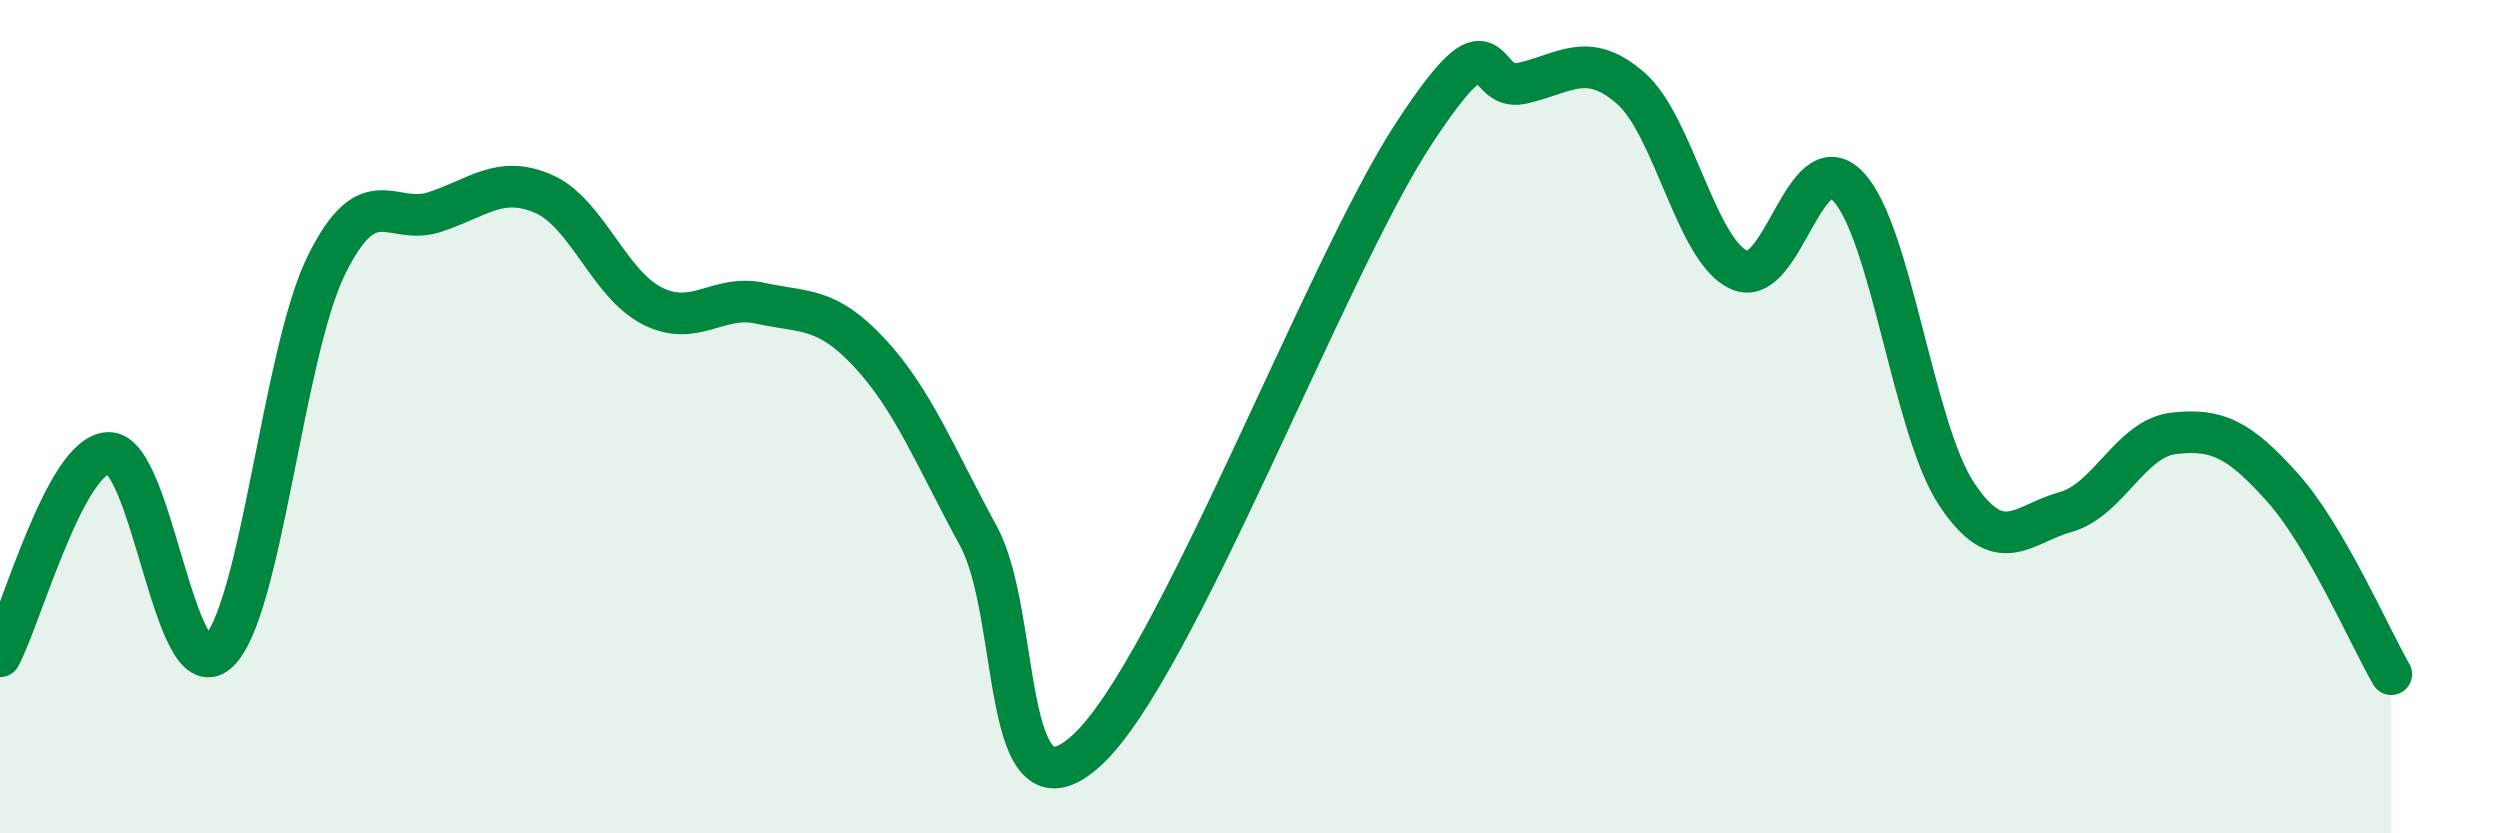
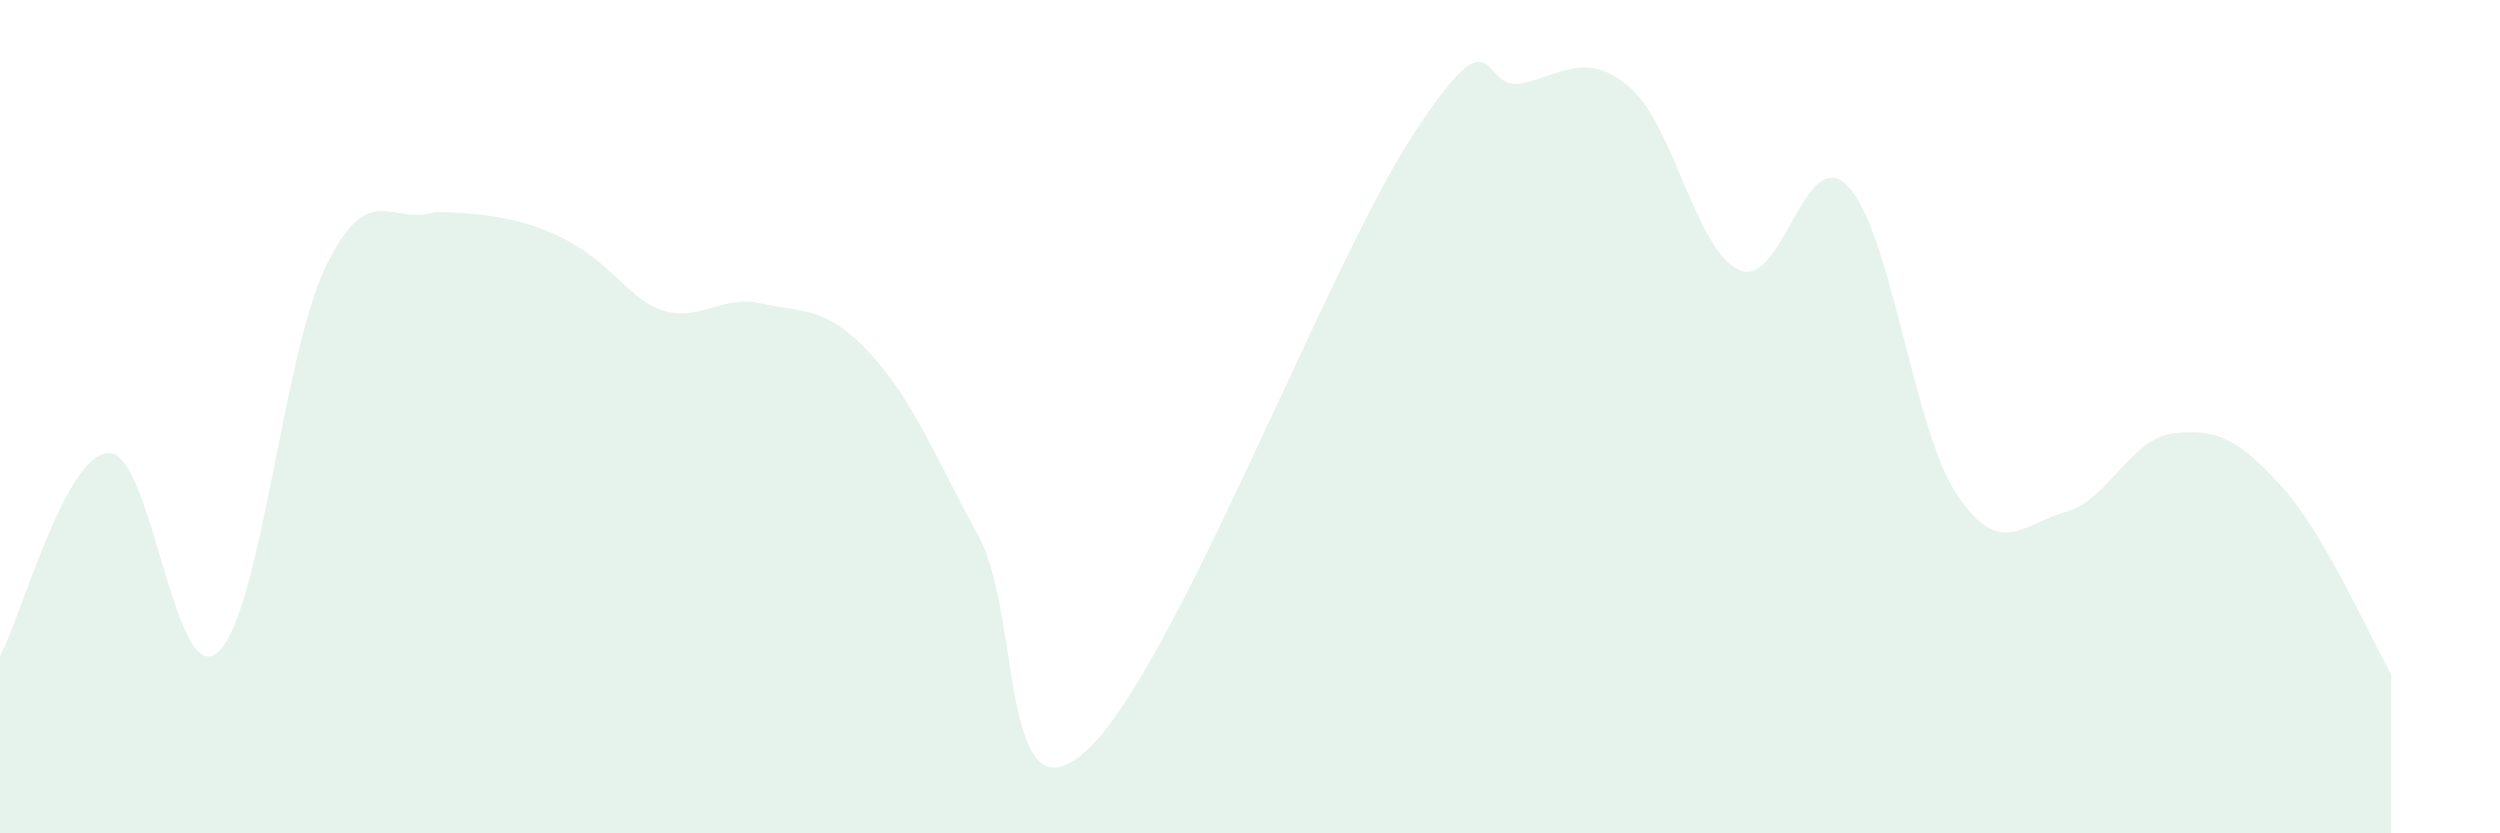
<svg xmlns="http://www.w3.org/2000/svg" width="60" height="20" viewBox="0 0 60 20">
-   <path d="M 0,15.75 C 0.52,14.77 1.57,10.89 2.61,10.87 C 3.65,10.85 4.18,16.56 5.22,15.66 C 6.26,14.76 6.79,8.48 7.83,6.37 C 8.87,4.26 9.39,5.43 10.43,5.09 C 11.47,4.75 12,4.2 13.04,4.65 C 14.08,5.1 14.61,6.81 15.65,7.34 C 16.69,7.87 17.22,7.05 18.26,7.28 C 19.3,7.51 19.83,7.35 20.87,8.47 C 21.91,9.59 22.44,10.95 23.48,12.86 C 24.52,14.77 24,19.92 26.09,18 C 28.18,16.08 31.82,6.44 33.91,3.24 C 36,0.04 35.48,2.23 36.52,2 C 37.56,1.77 38.09,1.21 39.13,2.11 C 40.17,3.01 40.7,6.01 41.74,6.48 C 42.78,6.95 43.31,3.39 44.35,4.47 C 45.39,5.55 45.92,10.3 46.96,11.86 C 48,13.42 48.53,12.58 49.57,12.29 C 50.61,12 51.13,10.52 52.17,10.4 C 53.21,10.28 53.74,10.54 54.78,11.7 C 55.82,12.86 56.87,15.28 57.39,16.18L57.39 20L0 20Z" fill="#008740" opacity="0.1" stroke-linecap="round" stroke-linejoin="round" />
-   <path d="M 0,15.75 C 0.52,14.77 1.57,10.89 2.61,10.87 C 3.65,10.85 4.18,16.56 5.22,15.66 C 6.26,14.76 6.79,8.48 7.83,6.37 C 8.87,4.26 9.39,5.43 10.43,5.09 C 11.47,4.75 12,4.2 13.04,4.65 C 14.08,5.1 14.61,6.81 15.65,7.34 C 16.69,7.87 17.22,7.05 18.26,7.28 C 19.3,7.51 19.83,7.35 20.87,8.47 C 21.91,9.59 22.44,10.95 23.48,12.86 C 24.52,14.77 24,19.92 26.09,18 C 28.18,16.08 31.82,6.44 33.91,3.24 C 36,0.04 35.48,2.23 36.52,2 C 37.56,1.77 38.09,1.21 39.13,2.11 C 40.17,3.01 40.7,6.01 41.74,6.48 C 42.78,6.95 43.31,3.39 44.35,4.47 C 45.39,5.55 45.92,10.3 46.96,11.86 C 48,13.42 48.53,12.58 49.57,12.29 C 50.61,12 51.13,10.52 52.17,10.4 C 53.21,10.28 53.74,10.54 54.78,11.7 C 55.82,12.86 56.87,15.28 57.39,16.18" stroke="#008740" stroke-width="1" fill="none" stroke-linecap="round" stroke-linejoin="round" />
+   <path d="M 0,15.75 C 0.52,14.77 1.57,10.89 2.61,10.87 C 3.65,10.85 4.18,16.56 5.22,15.66 C 6.26,14.76 6.79,8.48 7.83,6.37 C 8.87,4.26 9.39,5.43 10.43,5.09 C 14.08,5.1 14.61,6.81 15.65,7.34 C 16.69,7.87 17.22,7.05 18.26,7.28 C 19.3,7.51 19.83,7.35 20.87,8.47 C 21.91,9.59 22.44,10.95 23.48,12.86 C 24.52,14.77 24,19.92 26.09,18 C 28.18,16.08 31.82,6.44 33.91,3.24 C 36,0.04 35.48,2.23 36.52,2 C 37.56,1.77 38.09,1.21 39.13,2.11 C 40.17,3.01 40.7,6.01 41.74,6.48 C 42.78,6.95 43.31,3.39 44.35,4.47 C 45.39,5.55 45.92,10.3 46.96,11.86 C 48,13.42 48.53,12.58 49.57,12.29 C 50.61,12 51.13,10.52 52.17,10.4 C 53.21,10.28 53.74,10.54 54.78,11.7 C 55.82,12.86 56.87,15.28 57.39,16.18L57.39 20L0 20Z" fill="#008740" opacity="0.1" stroke-linecap="round" stroke-linejoin="round" />
</svg>